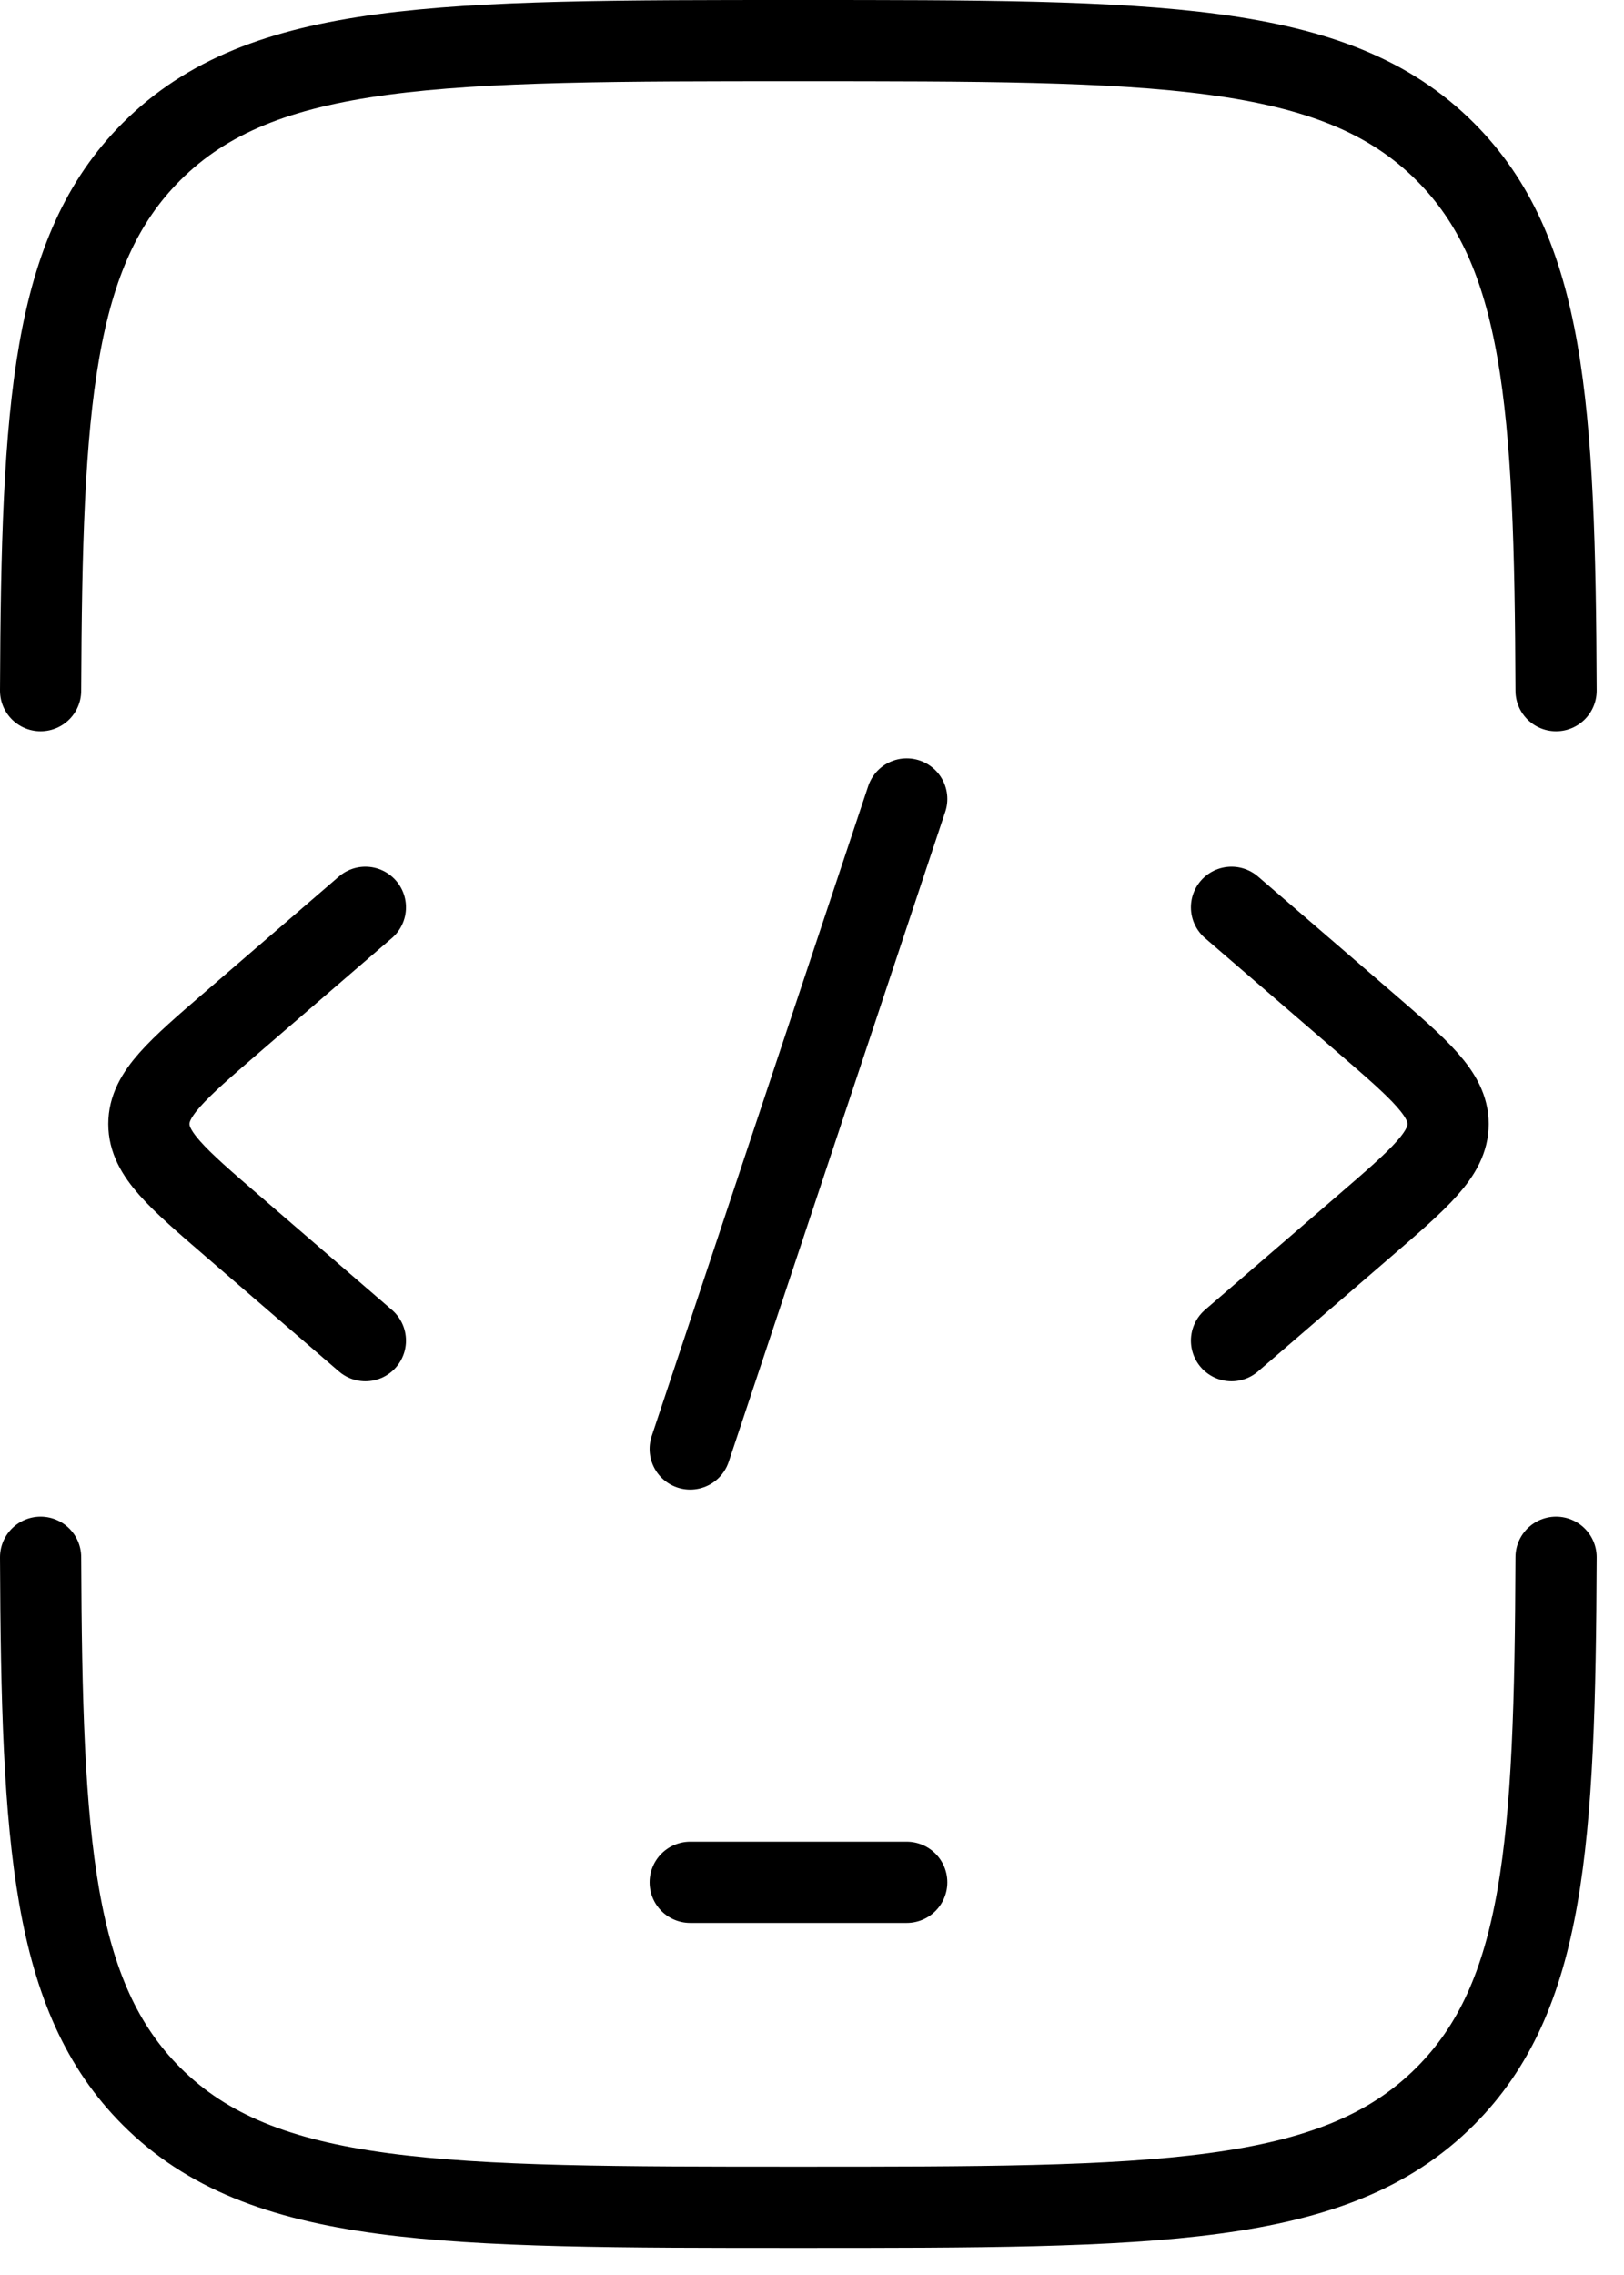
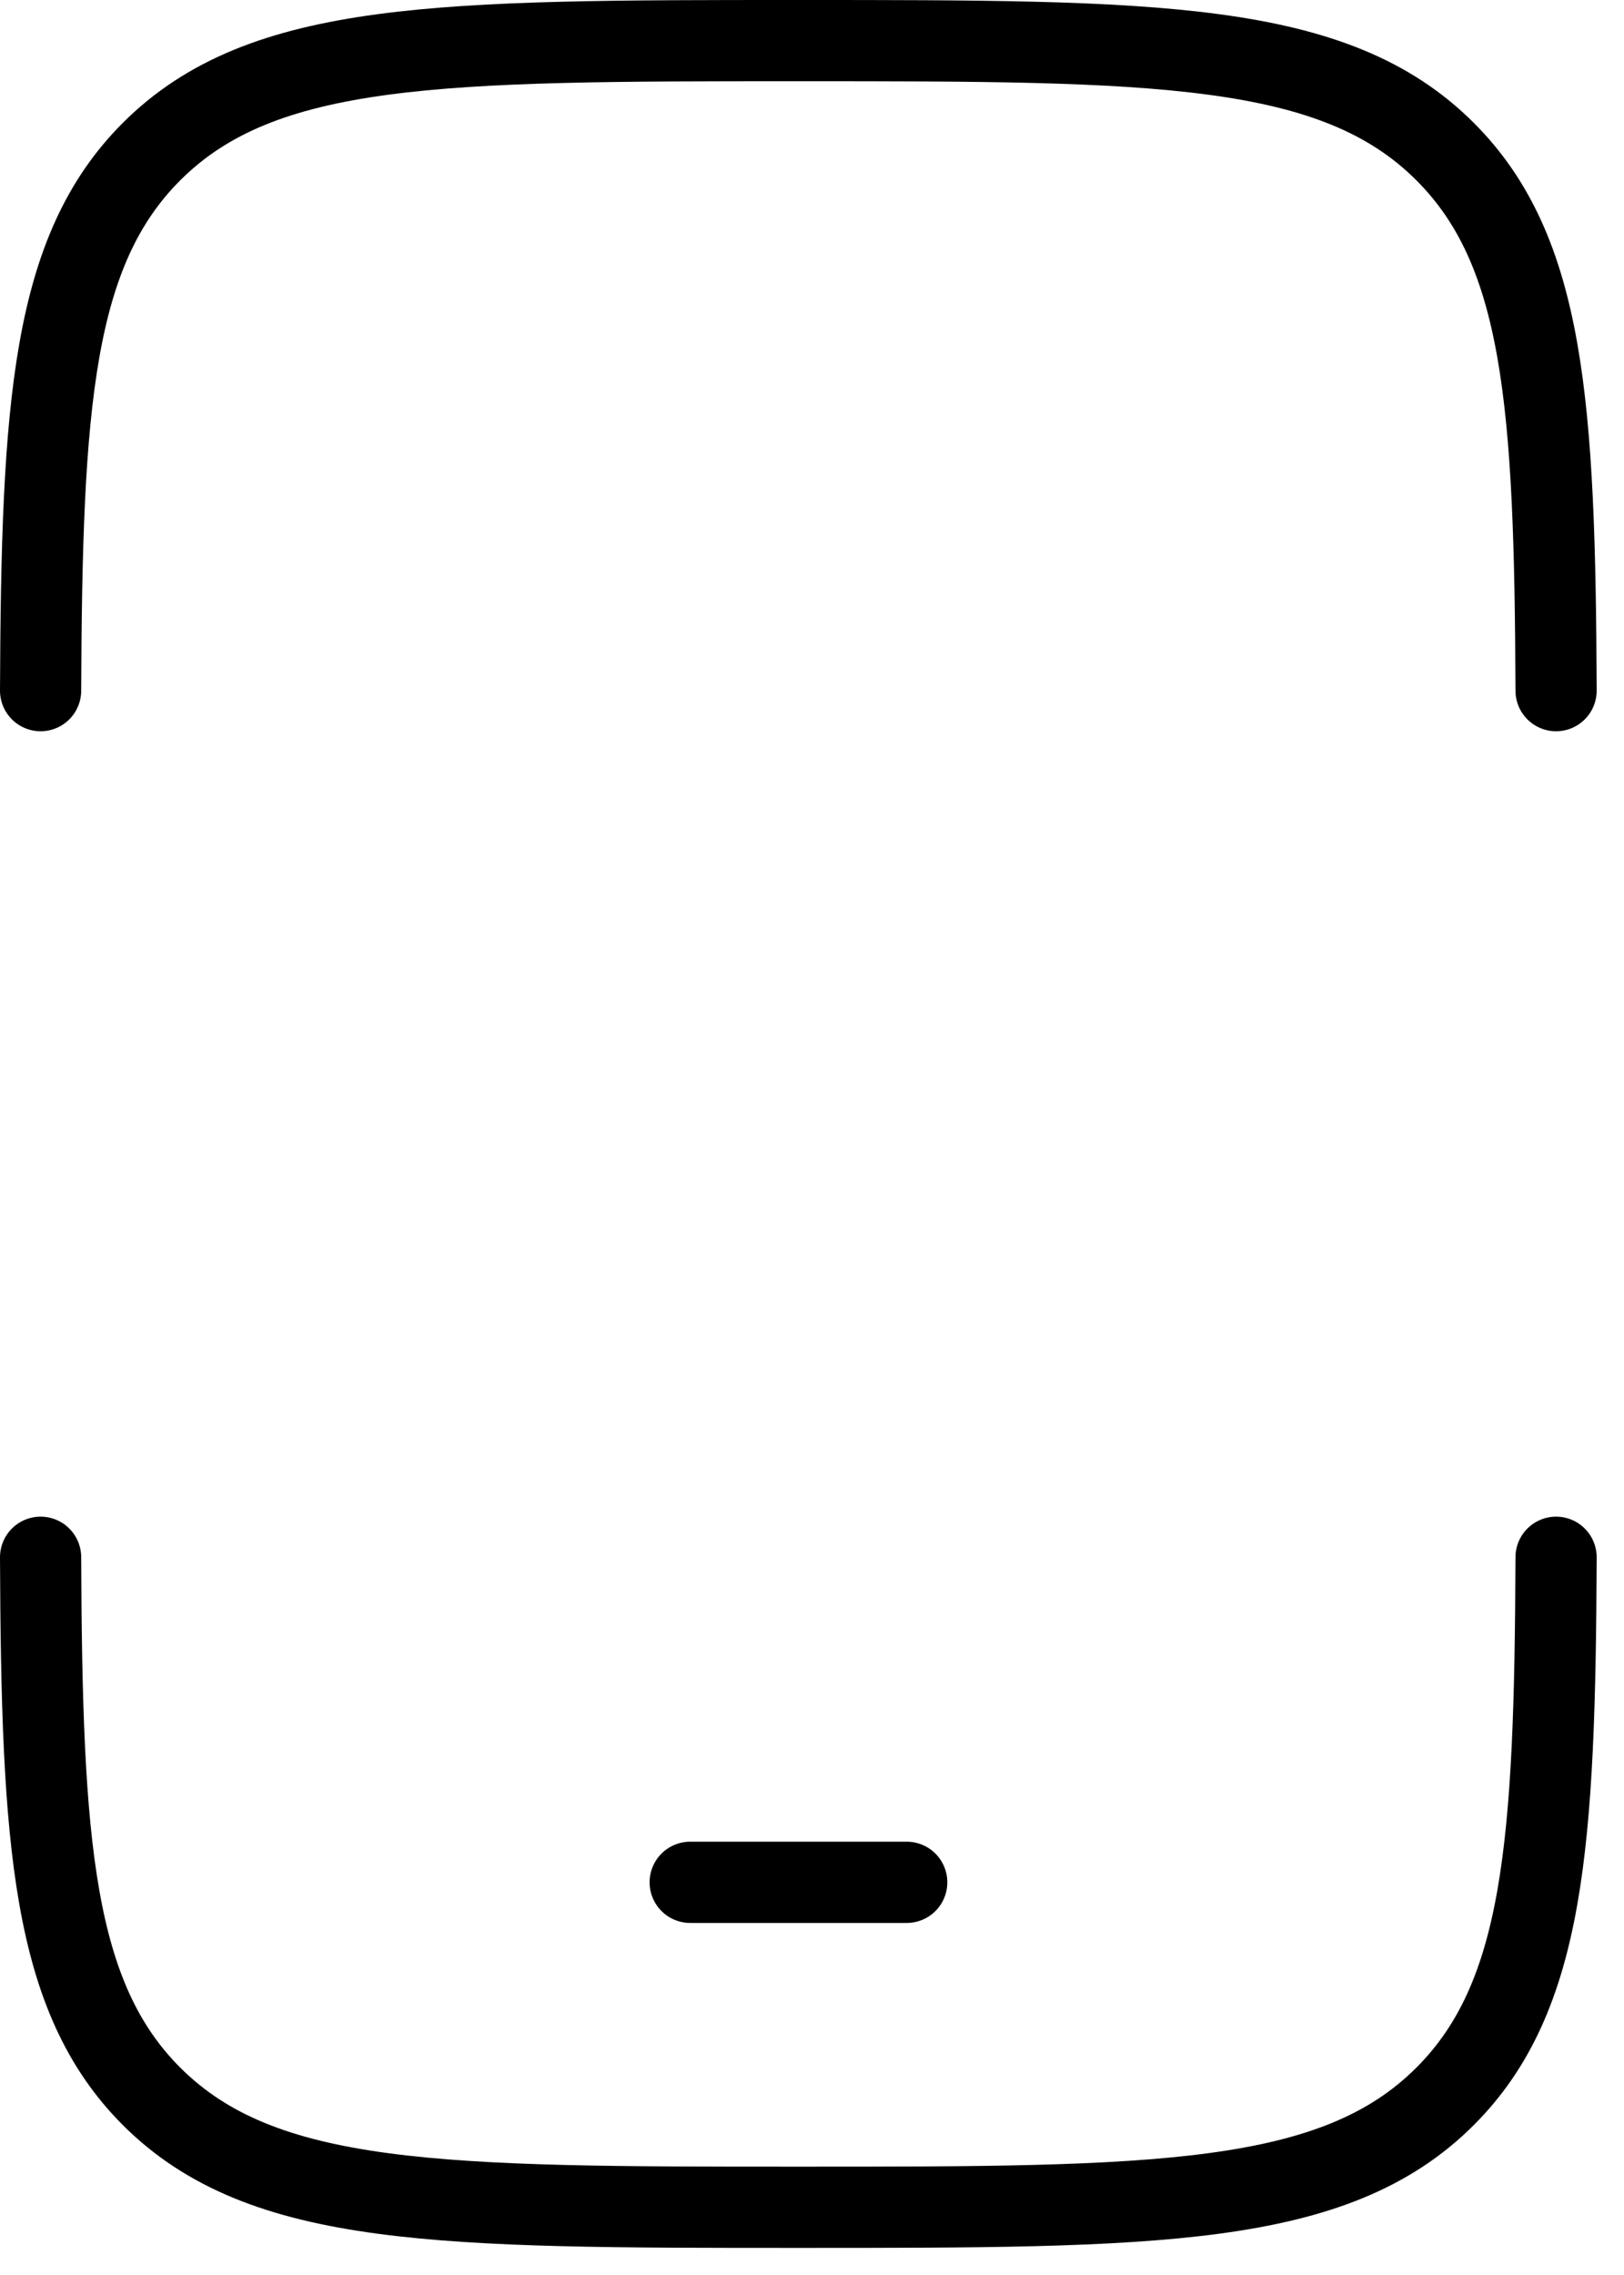
<svg xmlns="http://www.w3.org/2000/svg" width="40" height="56" viewBox="0 0 40 56" fill="none">
  <path d="M1 17C1.028 9.948 1.288 6.176 3.73 3.734C6.464 1 10.864 1 19.663 1C28.463 1 32.863 1 35.596 3.734C38.039 6.176 38.299 9.948 38.327 17M1 38.333C1.028 45.385 1.288 49.157 3.73 51.6C6.464 54.333 10.864 54.333 19.663 54.333C28.463 54.333 32.863 54.333 35.596 51.6C38.039 49.157 38.299 45.385 38.327 38.333" stroke="black" stroke-width="2" stroke-linecap="round" />
  <path d="M17 46.334H22.333" stroke="black" stroke-width="2" stroke-linecap="round" stroke-linejoin="round" />
-   <path d="M30.333 22.334L33.604 25.153C34.979 26.338 35.667 26.931 35.667 27.667C35.667 28.403 34.979 28.996 33.604 30.181L30.333 33" stroke="black" stroke-width="2" stroke-linecap="round" stroke-linejoin="round" />
-   <path d="M9 22.334L5.729 25.153C4.354 26.338 3.667 26.931 3.667 27.667C3.667 28.403 4.354 28.996 5.729 30.181L9 33" stroke="black" stroke-width="2" stroke-linecap="round" stroke-linejoin="round" />
-   <path d="M22.333 19.667L17 35.667" stroke="black" stroke-width="2" stroke-linecap="round" stroke-linejoin="round" />
</svg>